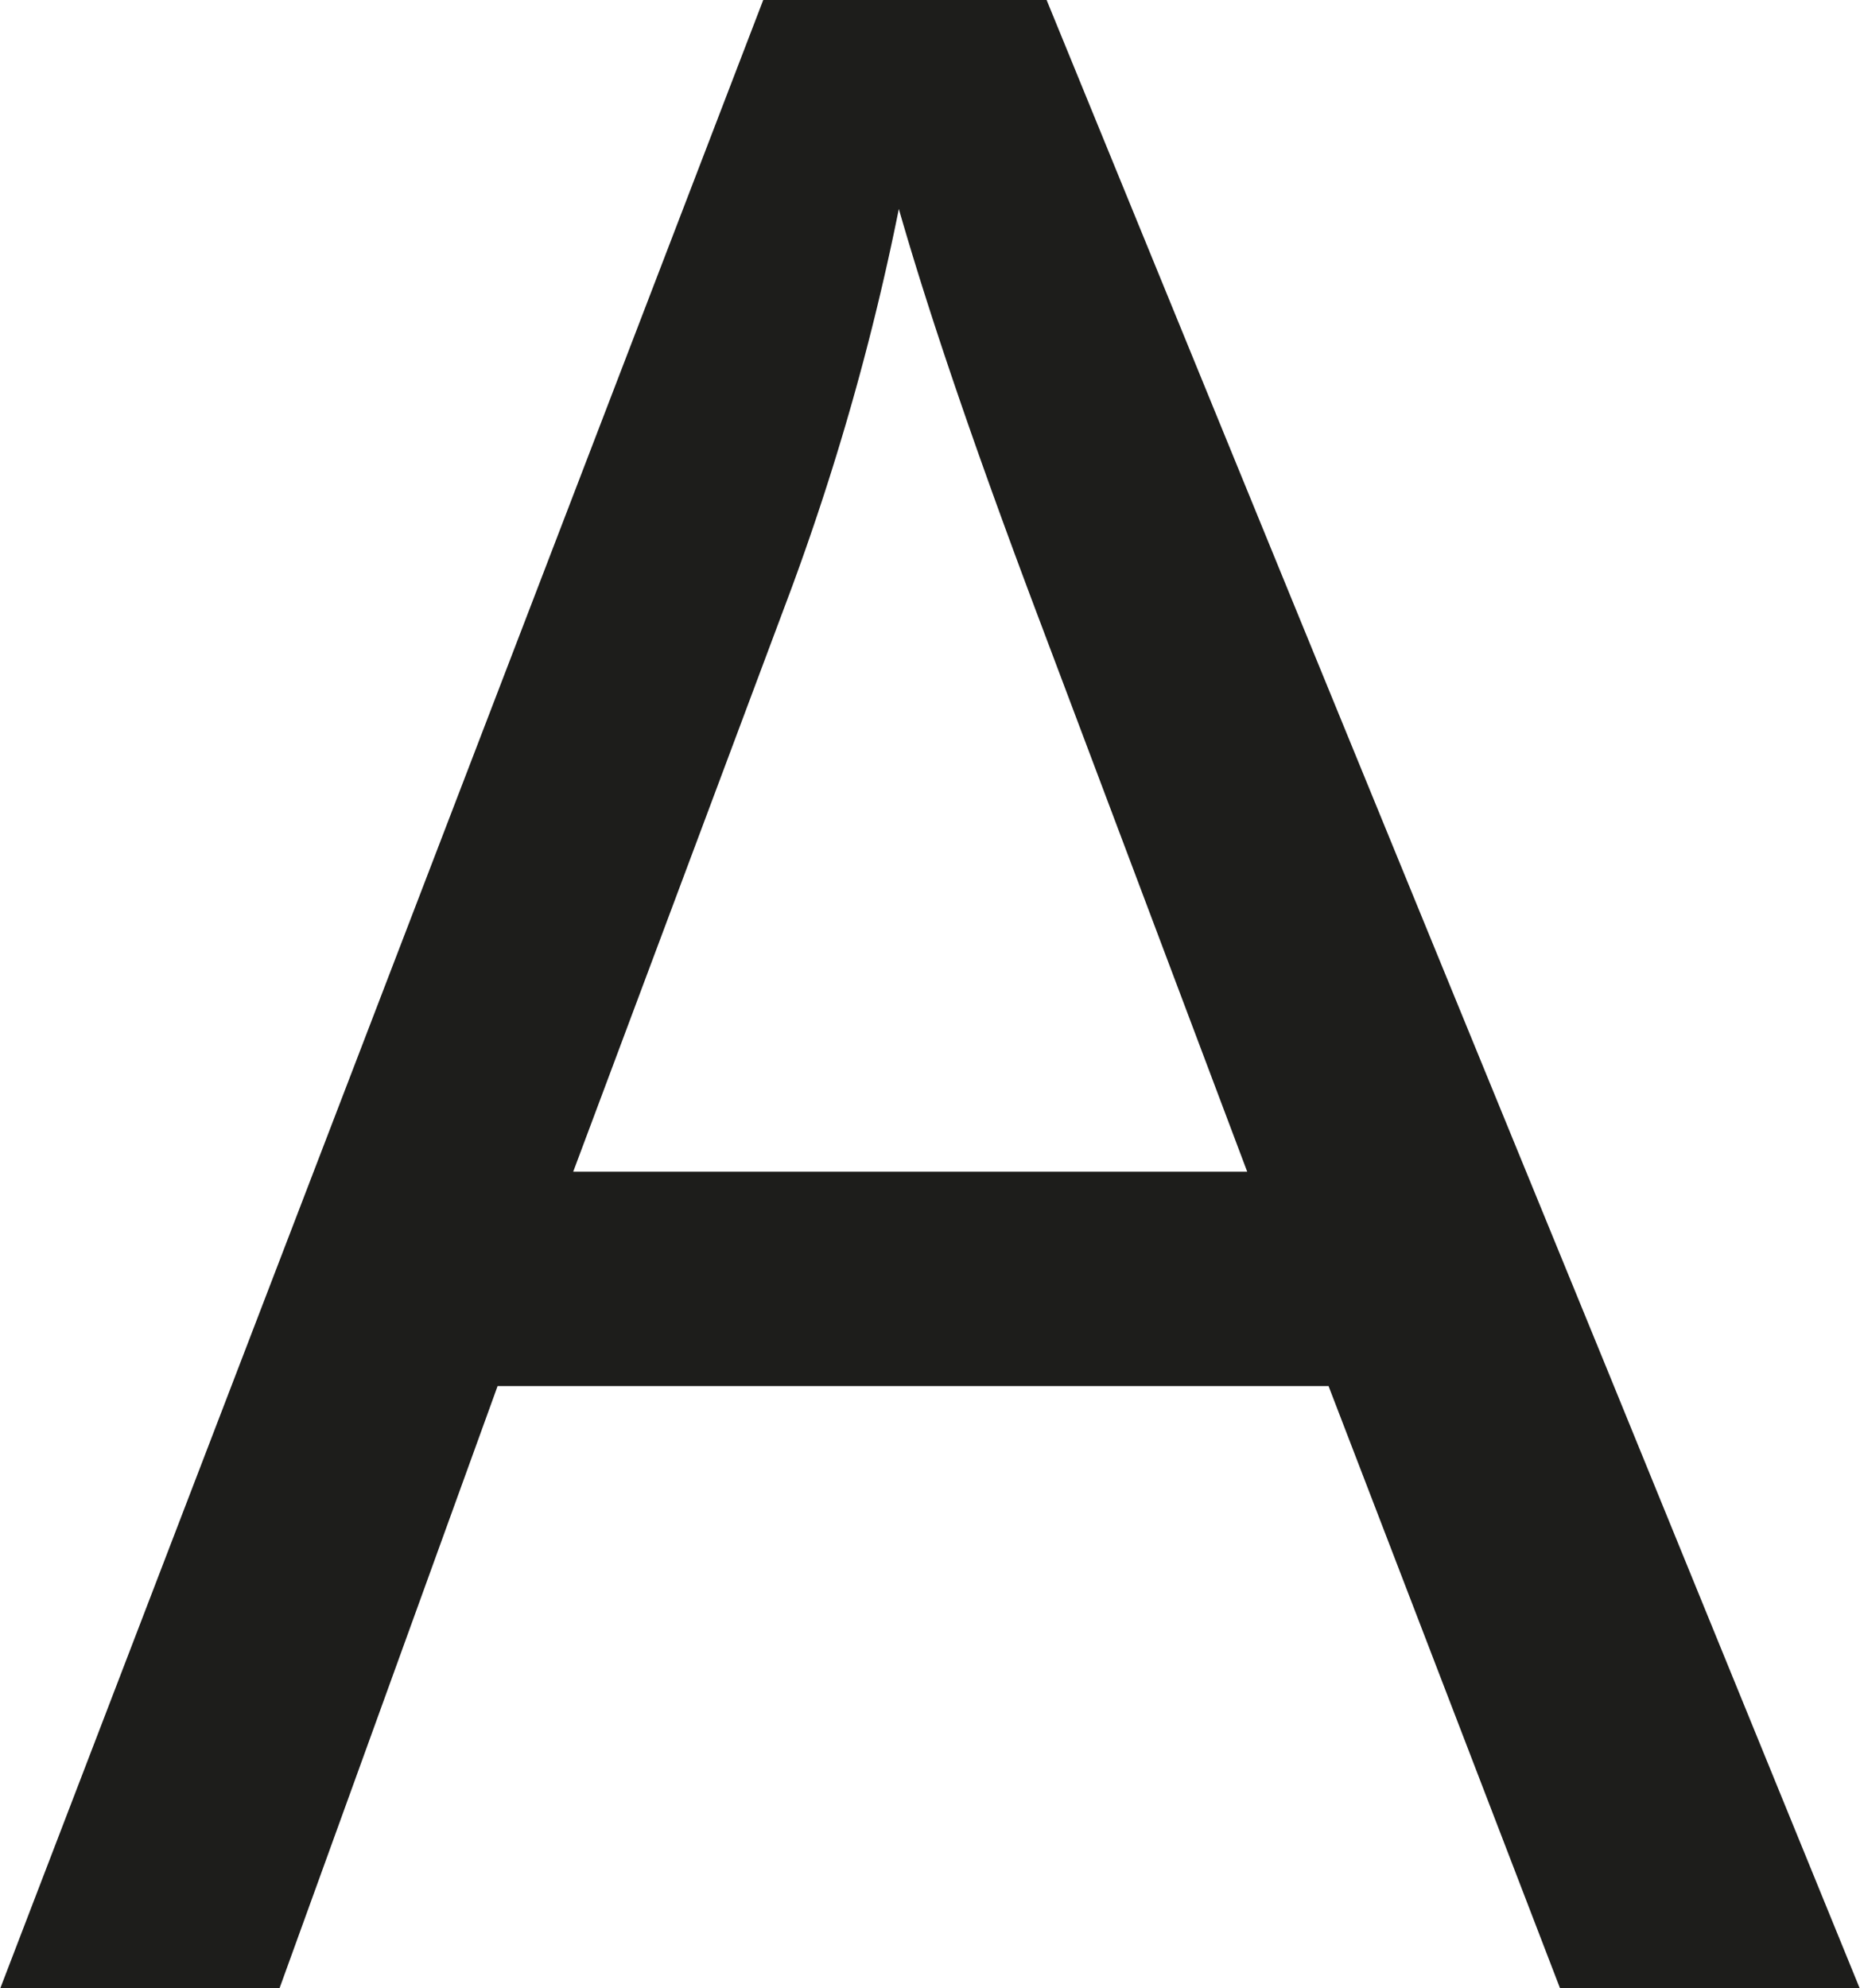
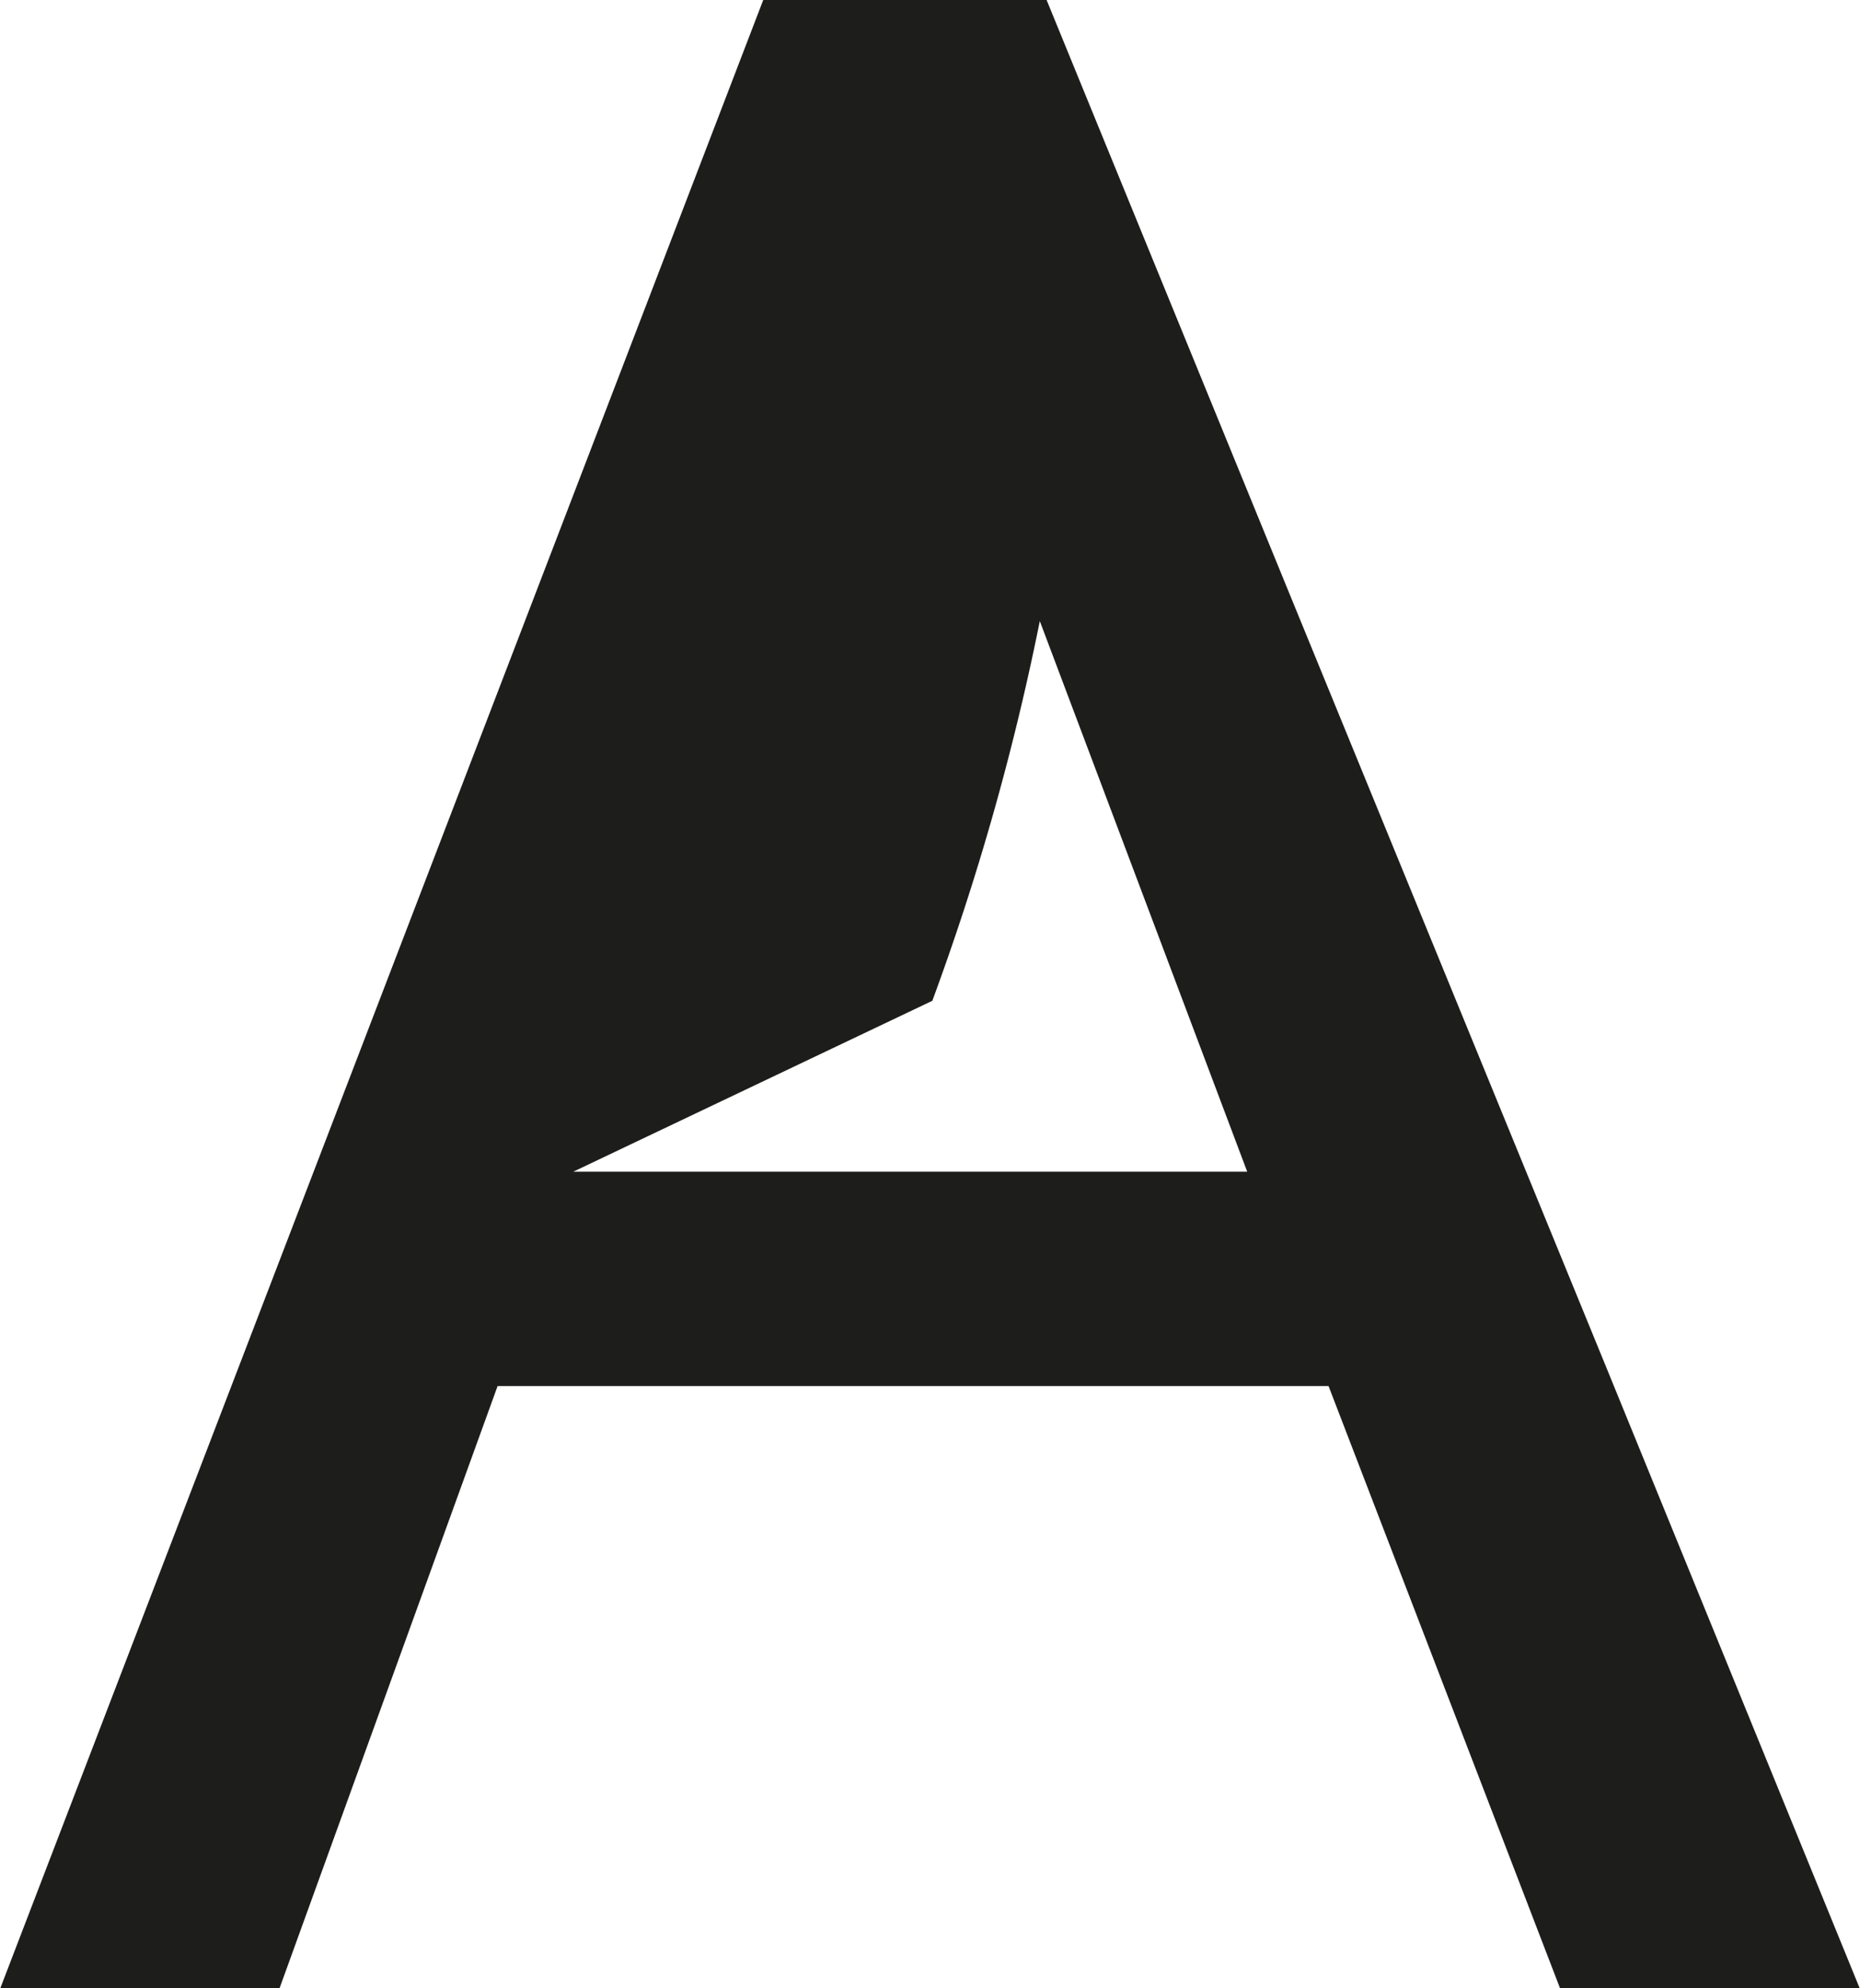
<svg xmlns="http://www.w3.org/2000/svg" id="Layer_1" data-name="Layer 1" viewBox="0 0 103.84 110.95">
  <defs>
    <style>.cls-1{fill:#1d1d1b;}</style>
  </defs>
-   <path class="cls-1" d="M0,111,42.61,0H58.43L72.2,33.65,89.55,76,103.84,111H87.11L74.17,77.35H27.78L15.59,111ZM32,65.39H69.63L58.05,34.66q-5.29-14-7.87-23a141.85,141.85,0,0,1-6,21.19Z" />
+   <path class="cls-1" d="M0,111,42.61,0H58.43L72.2,33.65,89.55,76,103.84,111H87.11L74.17,77.35H27.78L15.59,111ZM32,65.39H69.63L58.05,34.66a141.85,141.85,0,0,1-6,21.19Z" />
</svg>